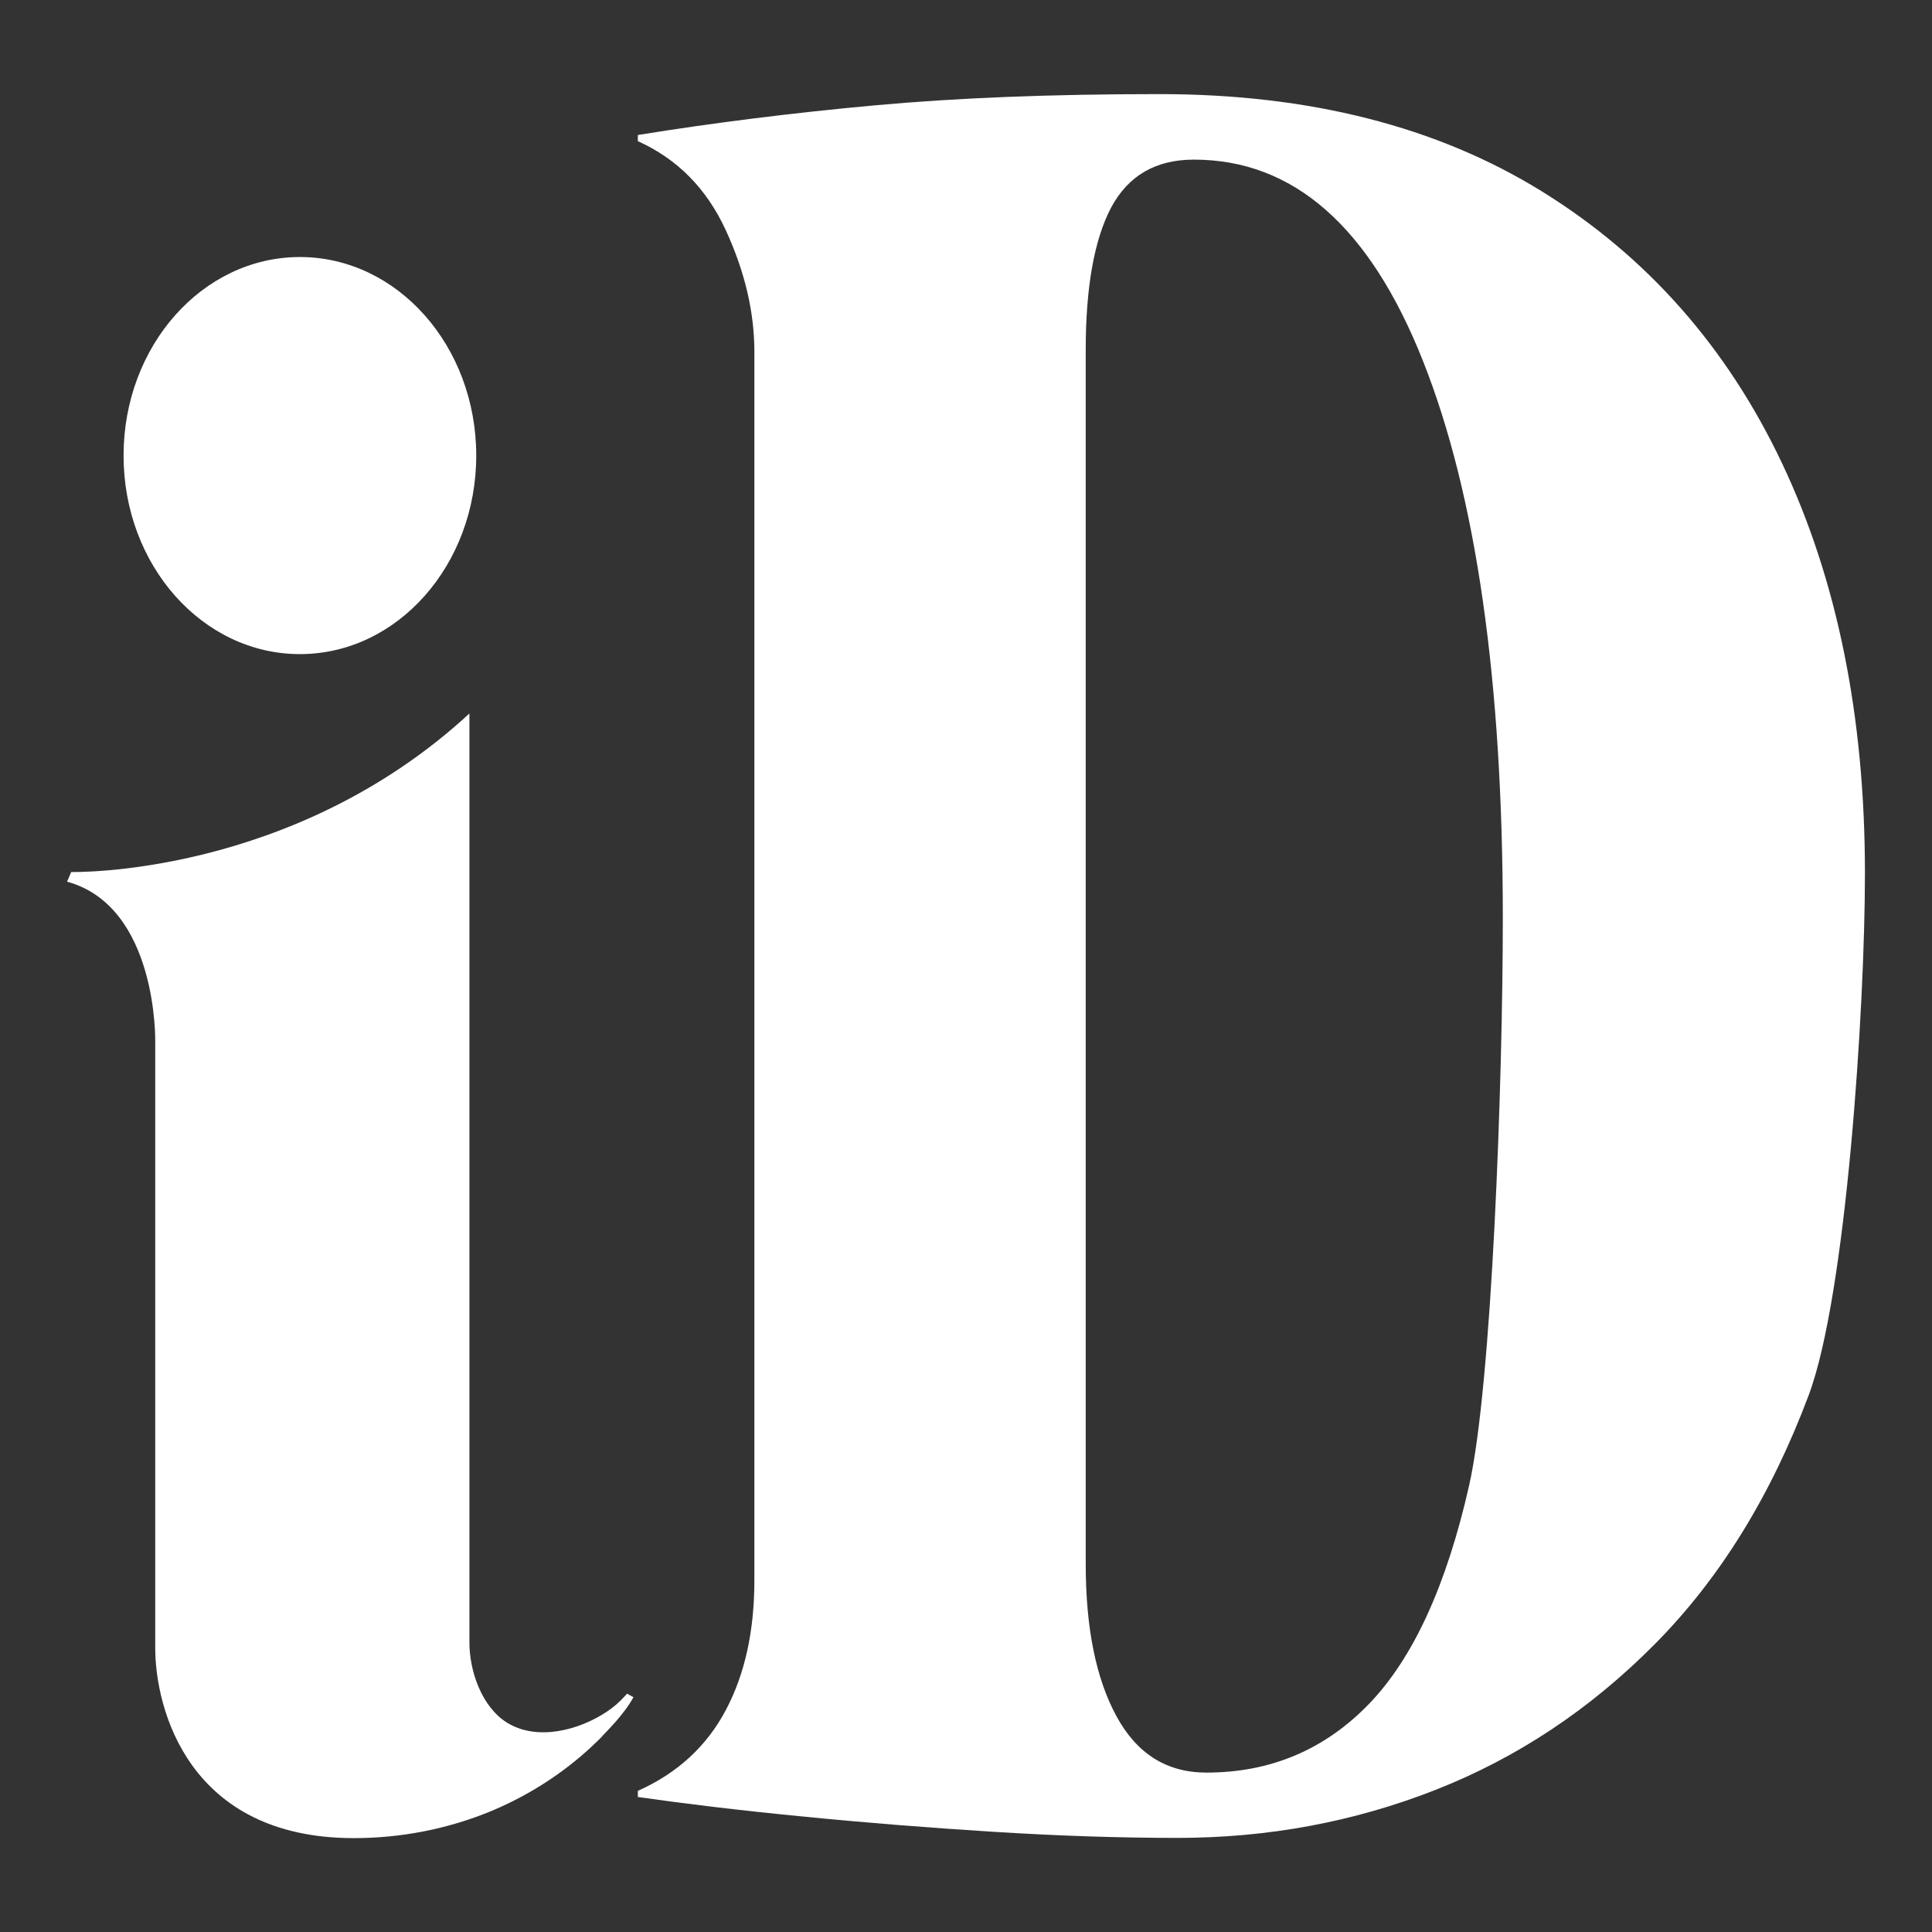
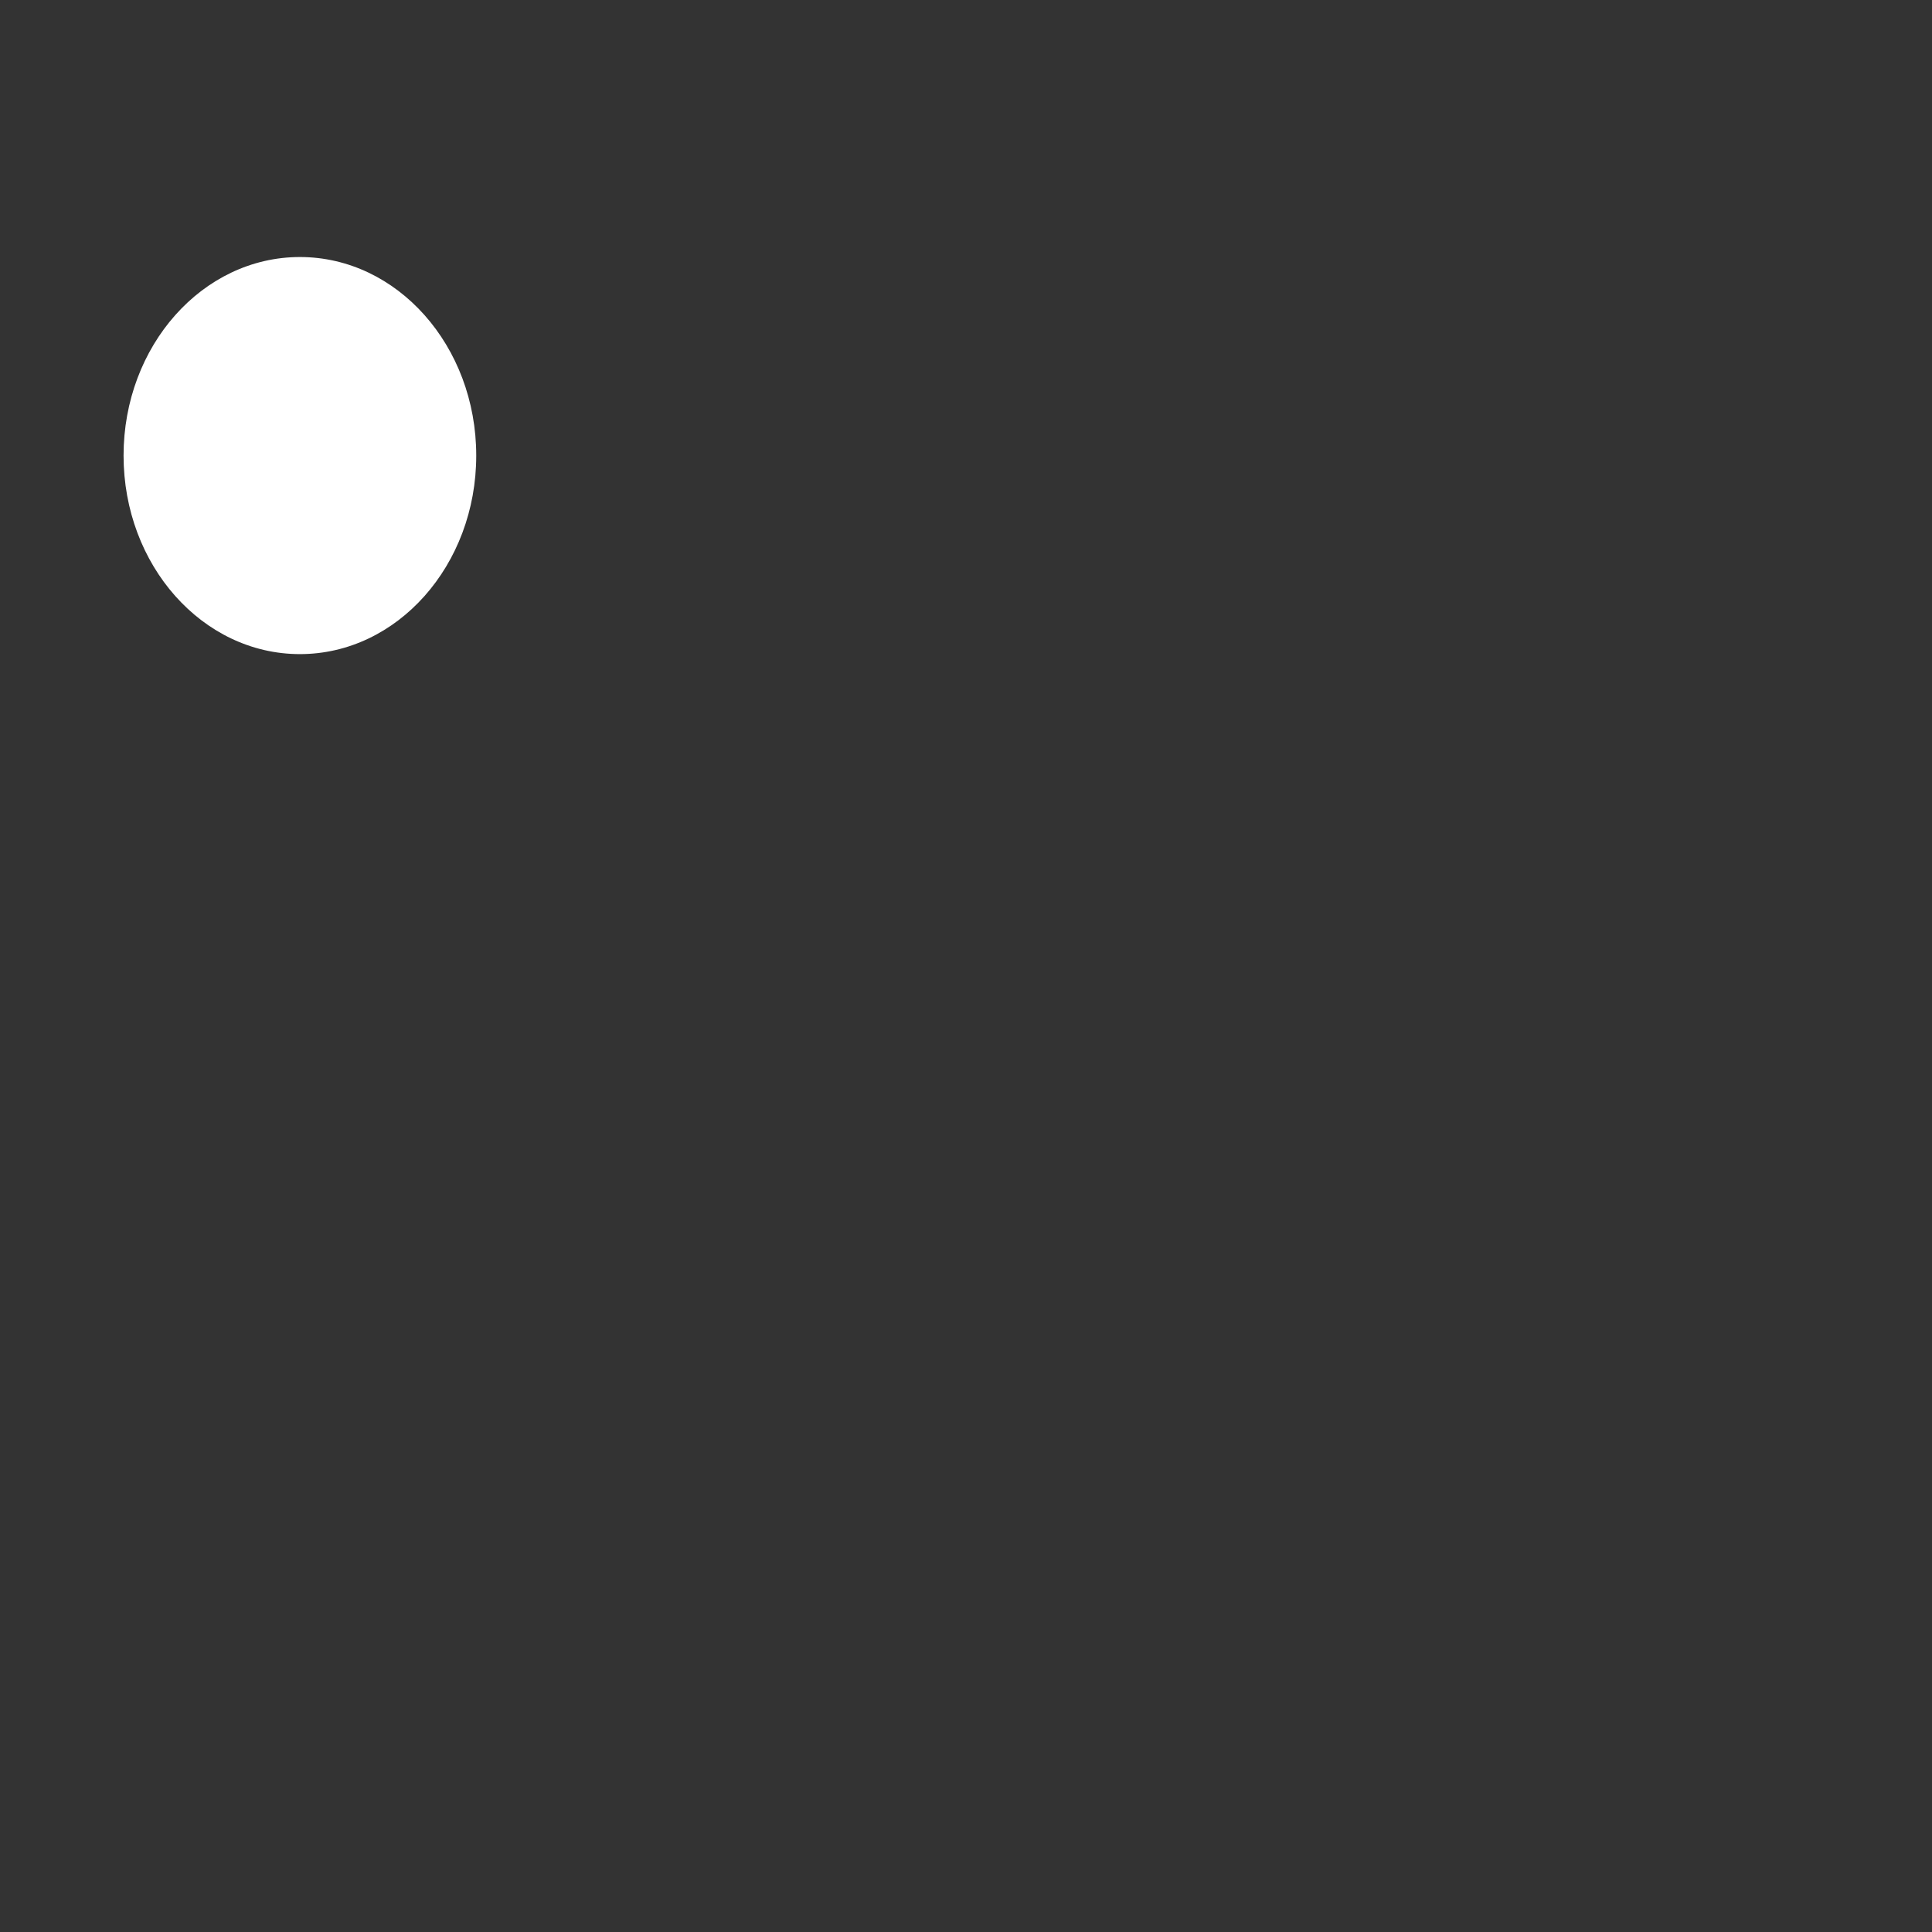
<svg xmlns="http://www.w3.org/2000/svg" version="1.1" id="Livello_1" x="0px" y="0px" viewBox="0 0 878.7 878.7" style="enable-background:new 0 0 878.7 878.7;" xml:space="preserve">
  <rect x="0" y="0" width="878.7" height="878.7" fill="#333333" stroke="none" />
  <style type="text/css">
	.td_ico_b{fill:#FFFFFF;}
</style>
  <g>
    <g>
-       <path class="td_ico_b" d="M290.1,817.3v-2.8c18-8,31.3-20.3,40-36.7s13-36.1,13-59V160c0-18-4.3-36.4-13-55.3s-22-32.4-40-40.5v-2.8    c34.7-5.6,70.7-10.1,107.9-13.5s80.3-5.1,129.3-5.1c68.2,0,126.2,14.7,173.9,44.2c47.7,29.5,84.2,70.7,109.3,123.7    s37.7,115.2,37.7,186.5c0,61.4-8.5,191.9-25.6,237.4c-17.1,45.6-40.3,83.2-69.8,113s-62.8,51.9-100,66.5s-76.3,21.8-117.2,21.8    c-26,0-54.1-0.9-84.2-2.8c-30.1-1.9-59-4.2-87-7C336.6,823.4,311.8,820.4,290.1,817.3z M493.8,159.1v552.2    c0,29.2,4.7,52.2,14,69.3s22.9,25.6,40.9,25.6c29.1,0,53.8-10.4,73.9-31.2c20.1-20.8,35.3-53.9,45.6-99.5s15.3-182.9,15.3-257.9    c0-107.9-12.1-192.4-36.3-253.4C623,103.1,588.3,72.6,543,72.6c-17.4,0-29.9,7.3-37.7,21.9C497.7,109,493.8,130.6,493.8,159.1z" />
      <g>
-         <path class="td_ico_b" d="M288.1,771.9c-2.2,4.1-5.2,7.8-8.3,11.4c-1.9,2.1-3.8,4.2-5.7,6.1c-0.1,0.2-0.3,0.3-0.4,0.5     c-0.5,0.5-0.9,0.9-1.4,1.4l-0.1,0.1c-14,13.8-30.6,24.7-48.8,32.3c-19.8,8.2-41.1,12.3-62.5,12.3c-75.2,0-90.3-58.9-90.3-86.5     s0-275.8,0-275.8s1.2-61.4-40.1-72.7l1.9-4.4c0,0,100.3,2.5,181.1-72.1c0,0,0,422.2,0,422.5c0,13.1,5.6,29.3,17.1,36.5     c13.8,8.5,32.8,3.4,45.4-5c3-2,5.8-4.4,8.2-7.1c0.3-0.3,0.6-0.7,1-1.1L288.1,771.9z" />
        <path class="td_ico_b" d="M255.1,786.4" />
        <ellipse class="td_ico_b" cx="136.4" cy="207.2" rx="80.2" ry="90.3" />
      </g>
    </g>
  </g>
</svg>